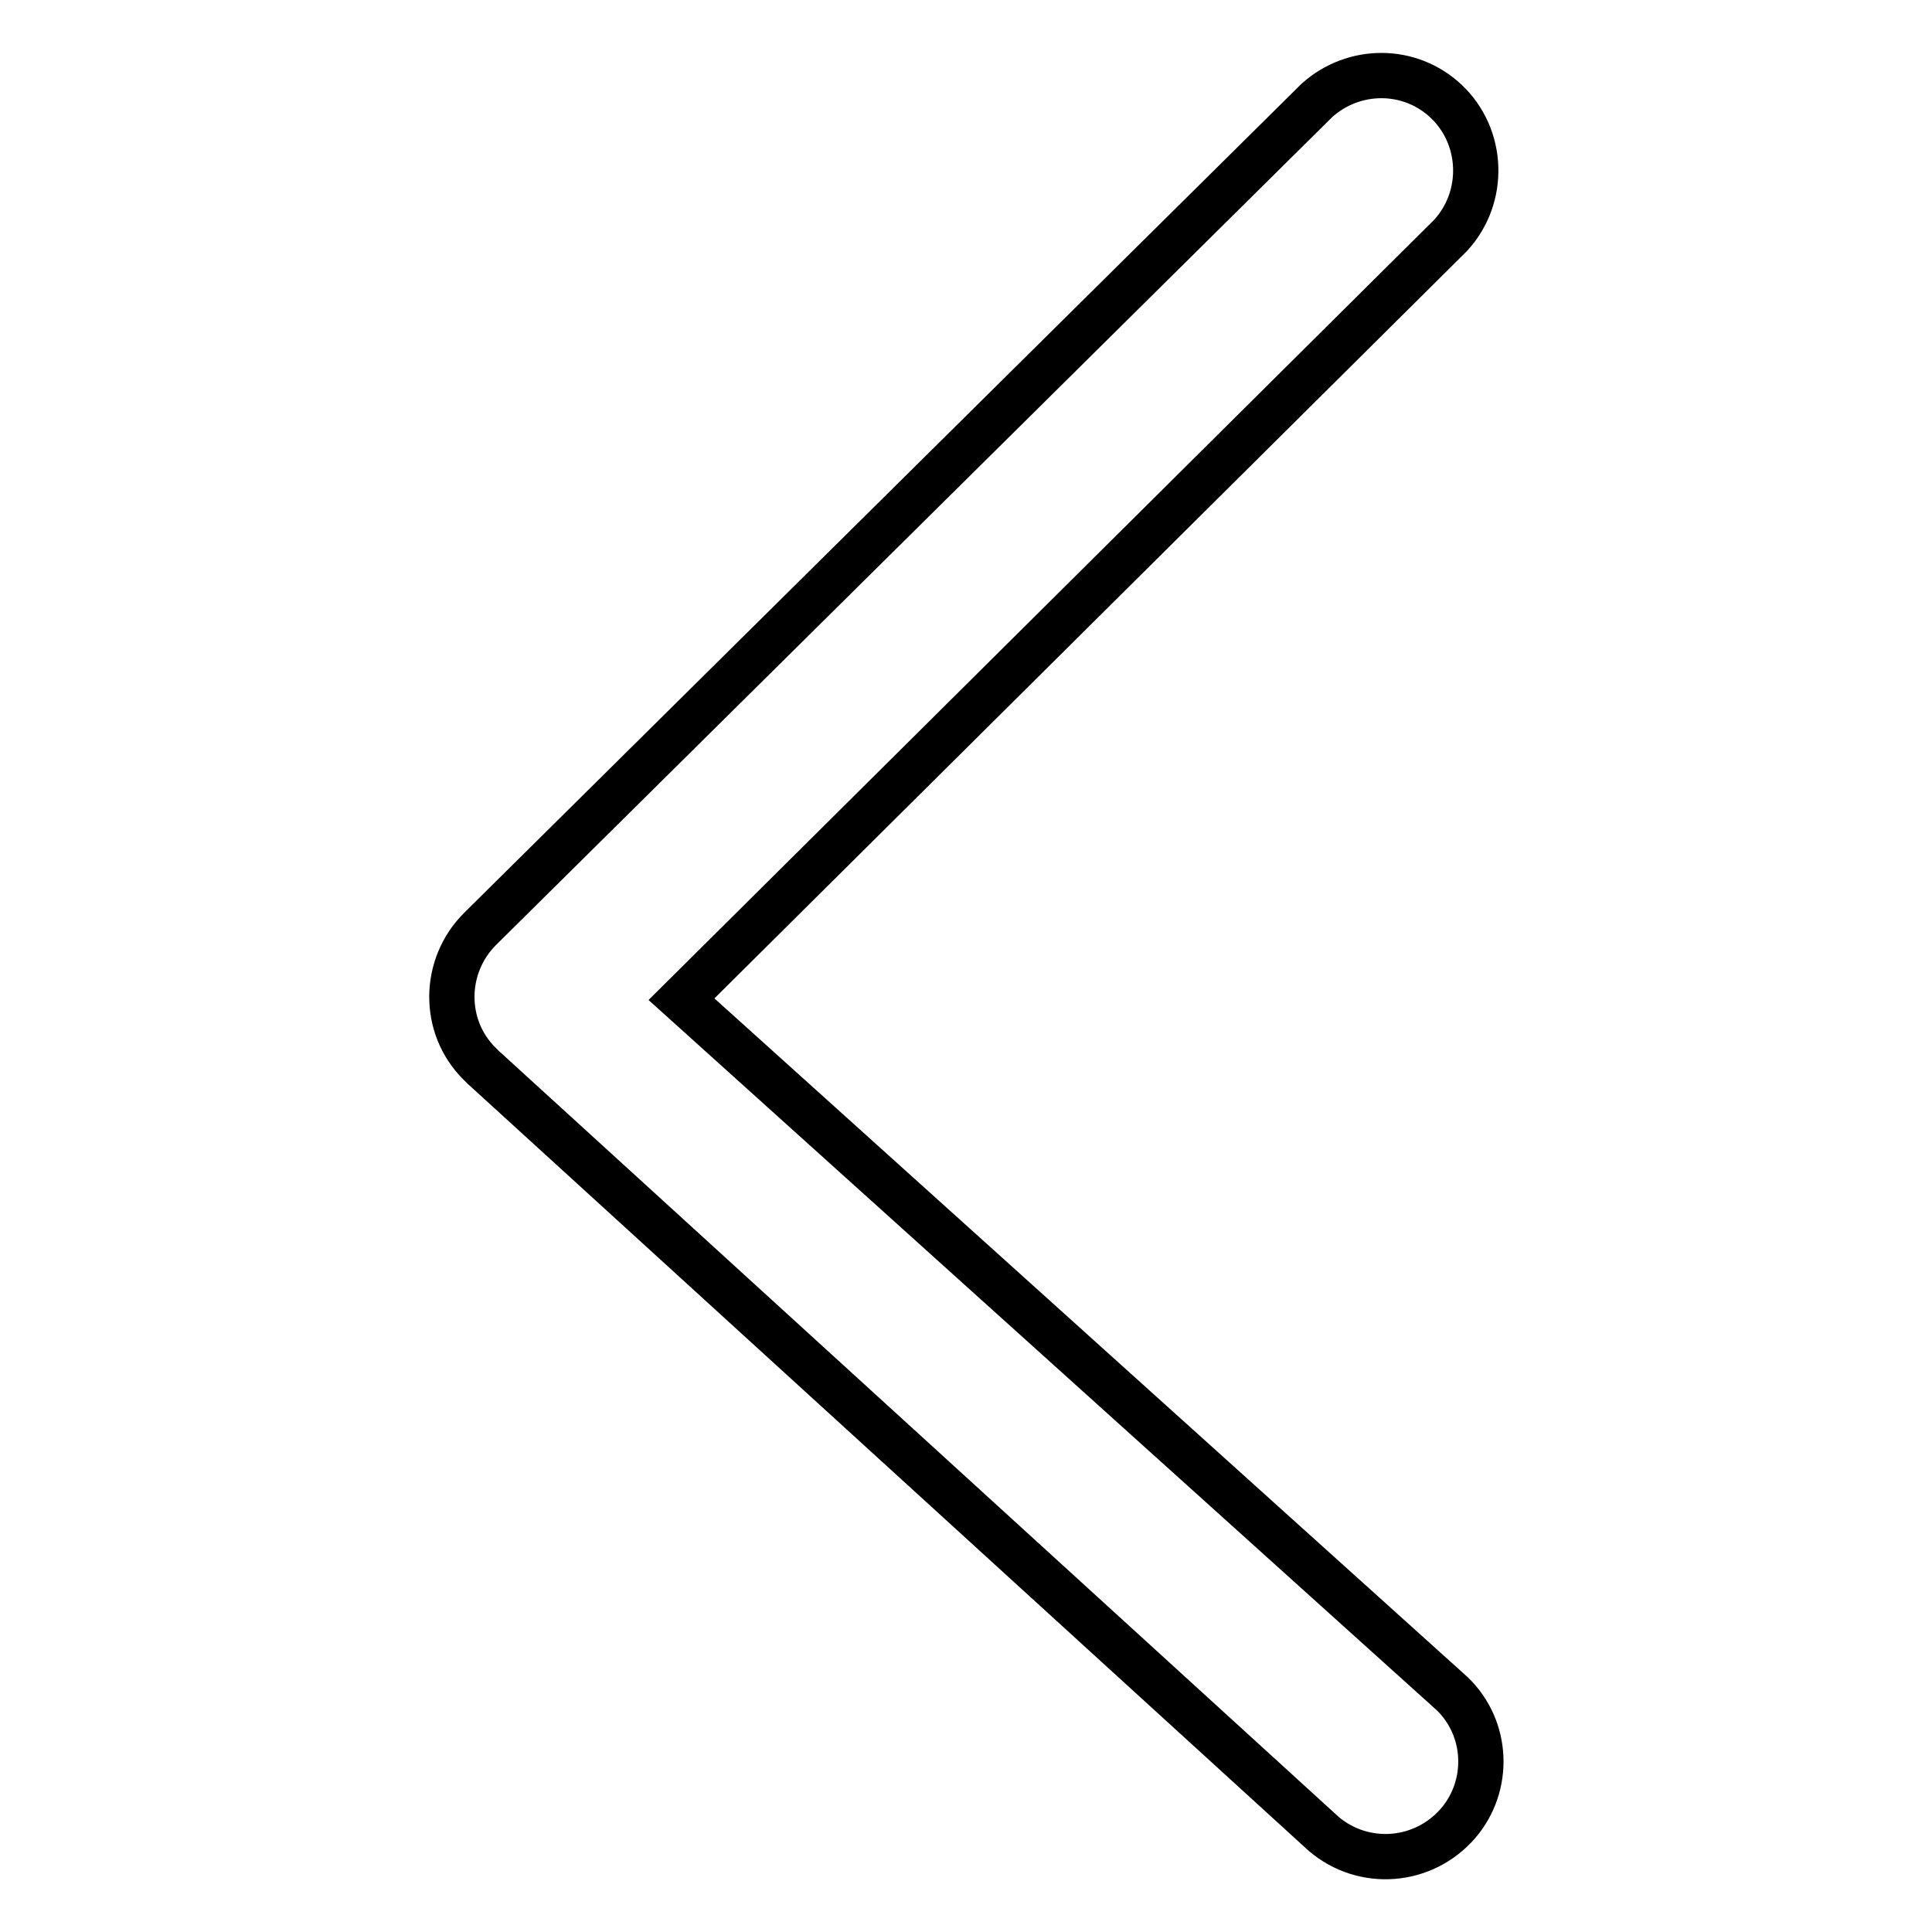
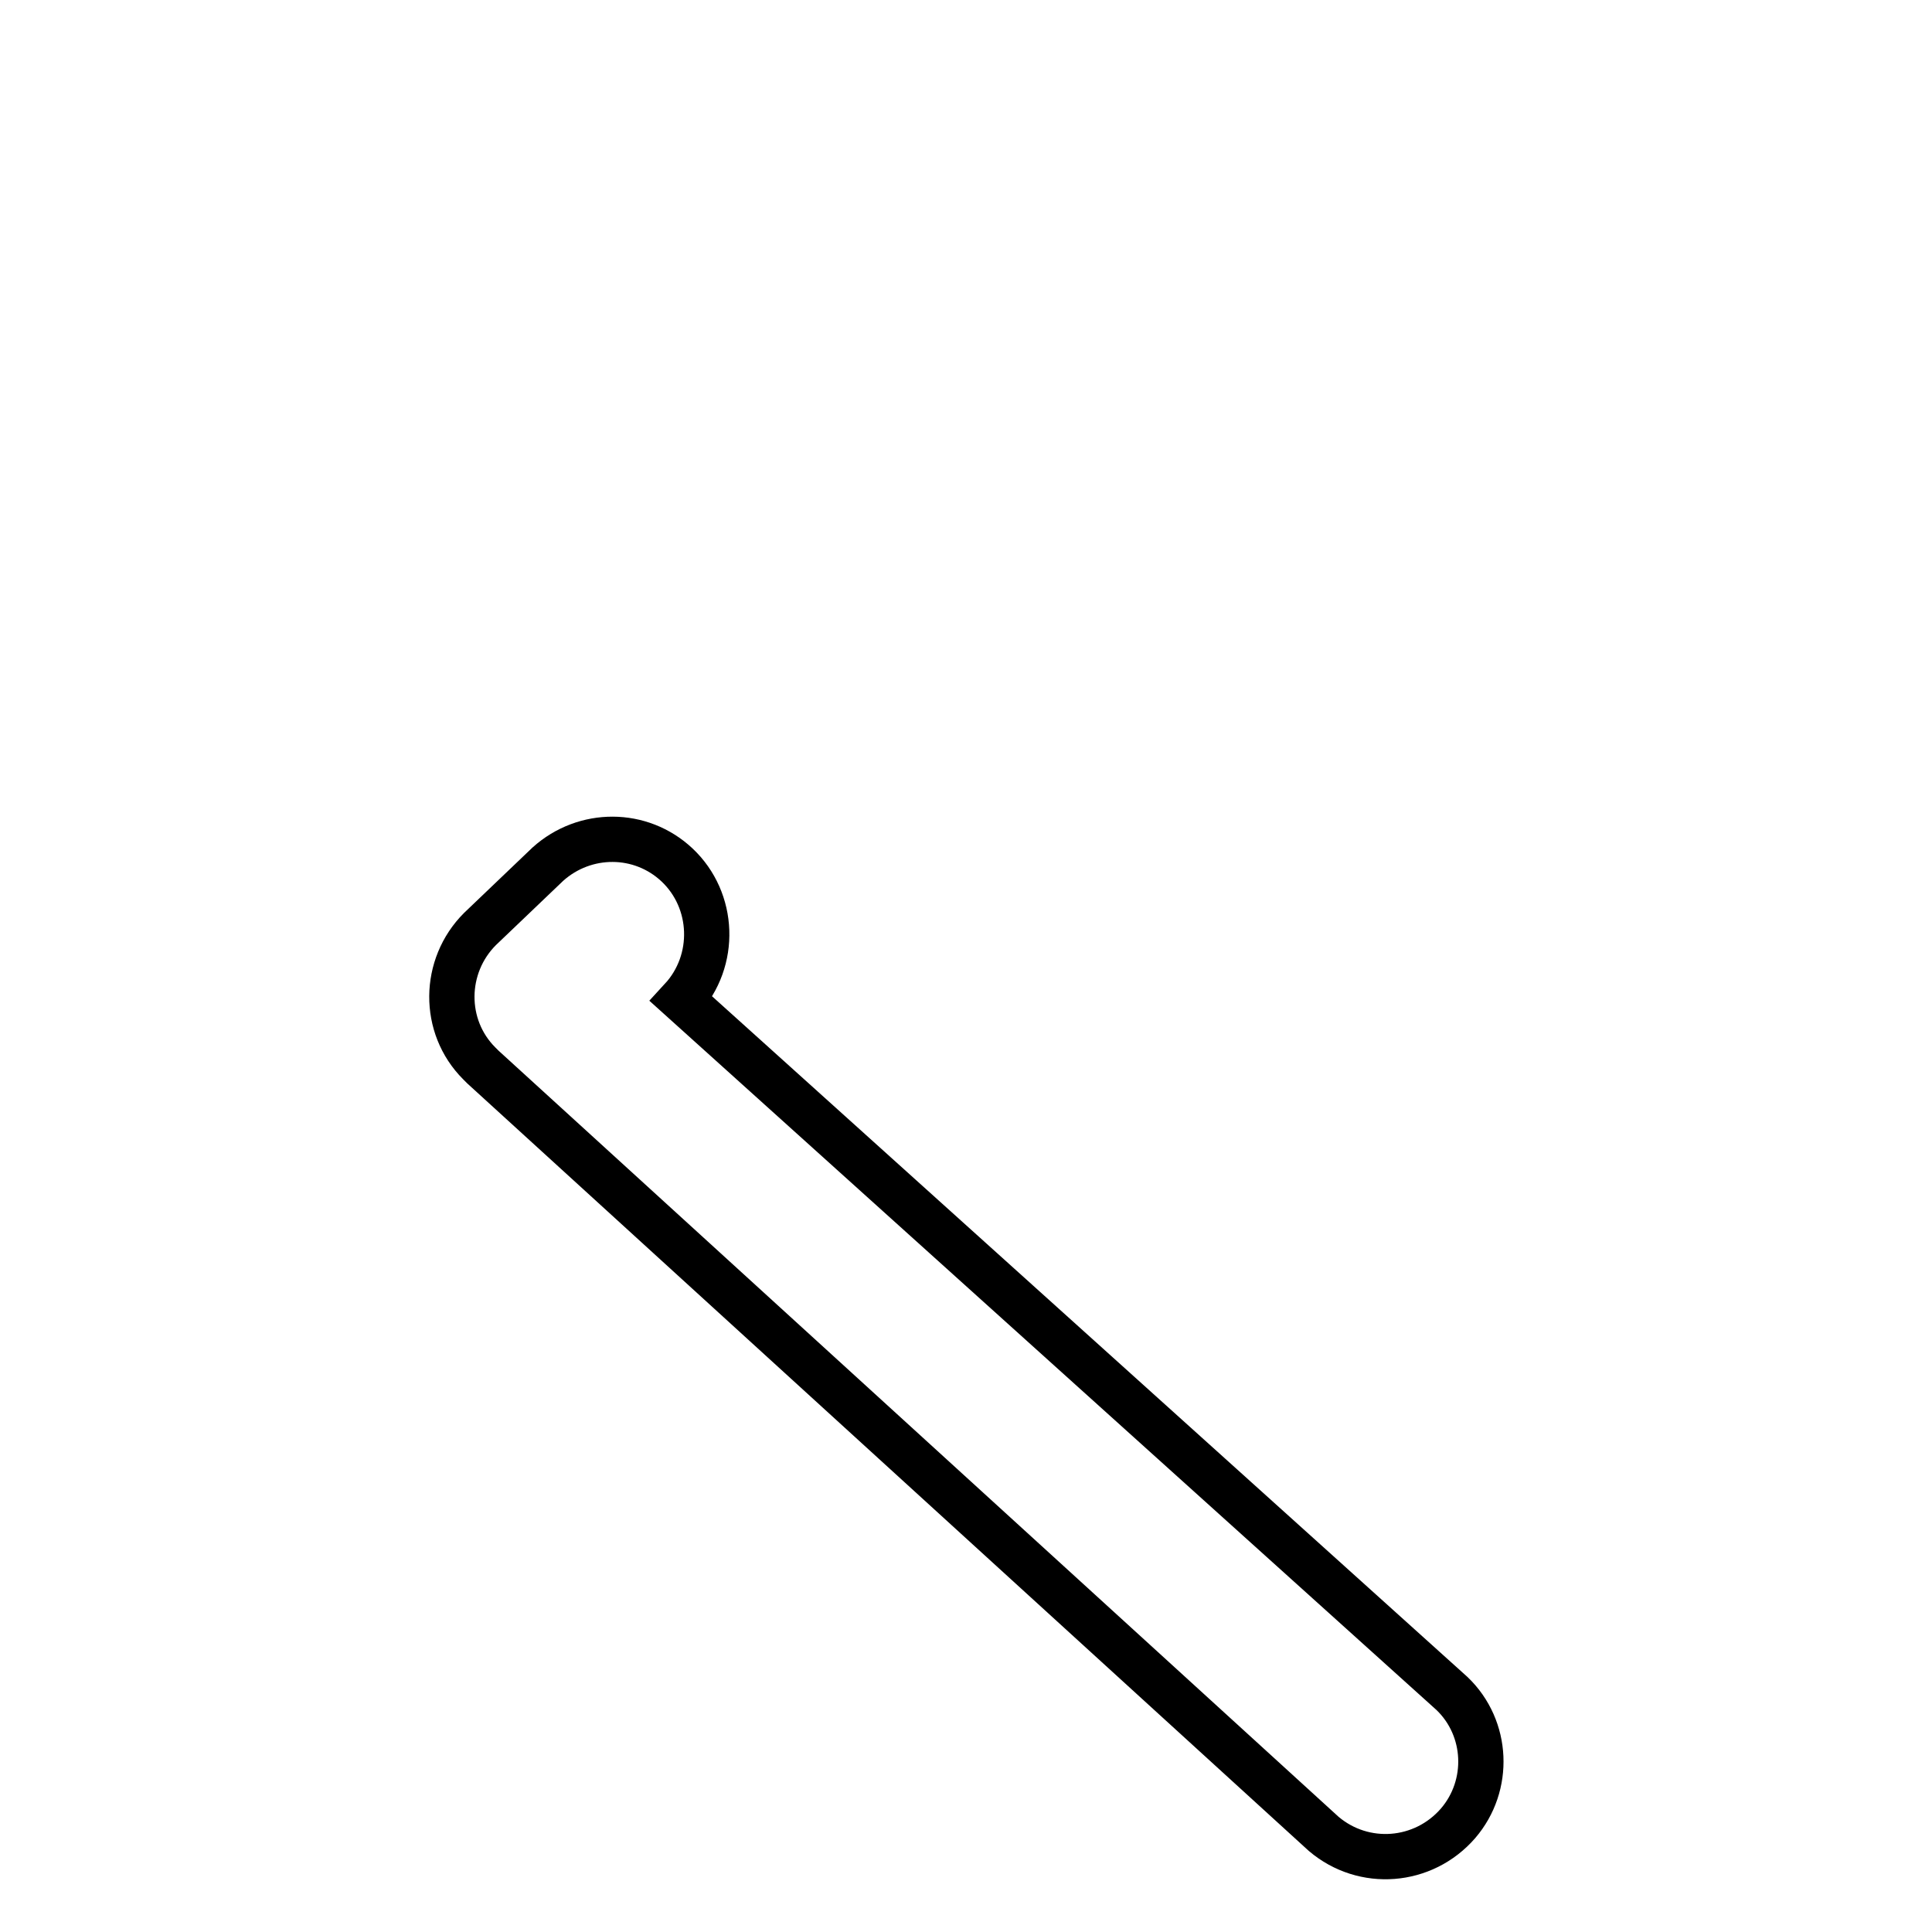
<svg xmlns="http://www.w3.org/2000/svg" version="1.1" x="0px" y="0px" viewBox="0 0 256 256" enable-background="new 0 0 256 256" xml:space="preserve">
  <g>
-     <path stroke-width="6" fill-opacity="0" stroke="#000000" d="M63.6,123.1c-4.9,4.9-5,12.9-0.1,17.8c0.2,0.2,0.3,0.3,0.5,0.5L175.4,243c5.3,4.5,13.2,3.9,17.8-1.4 c4.3-5,4-12.6-0.8-17.2L90.3,132.4L192.2,31.2c4.7-5.1,4.4-13.1-0.6-17.8c-4.8-4.5-12.2-4.5-17.1-0.1L63.6,123.1L63.6,123.1z" />
+     <path stroke-width="6" fill-opacity="0" stroke="#000000" d="M63.6,123.1c-4.9,4.9-5,12.9-0.1,17.8c0.2,0.2,0.3,0.3,0.5,0.5L175.4,243c5.3,4.5,13.2,3.9,17.8-1.4 c4.3-5,4-12.6-0.8-17.2L90.3,132.4c4.7-5.1,4.4-13.1-0.6-17.8c-4.8-4.5-12.2-4.5-17.1-0.1L63.6,123.1L63.6,123.1z" />
  </g>
</svg>